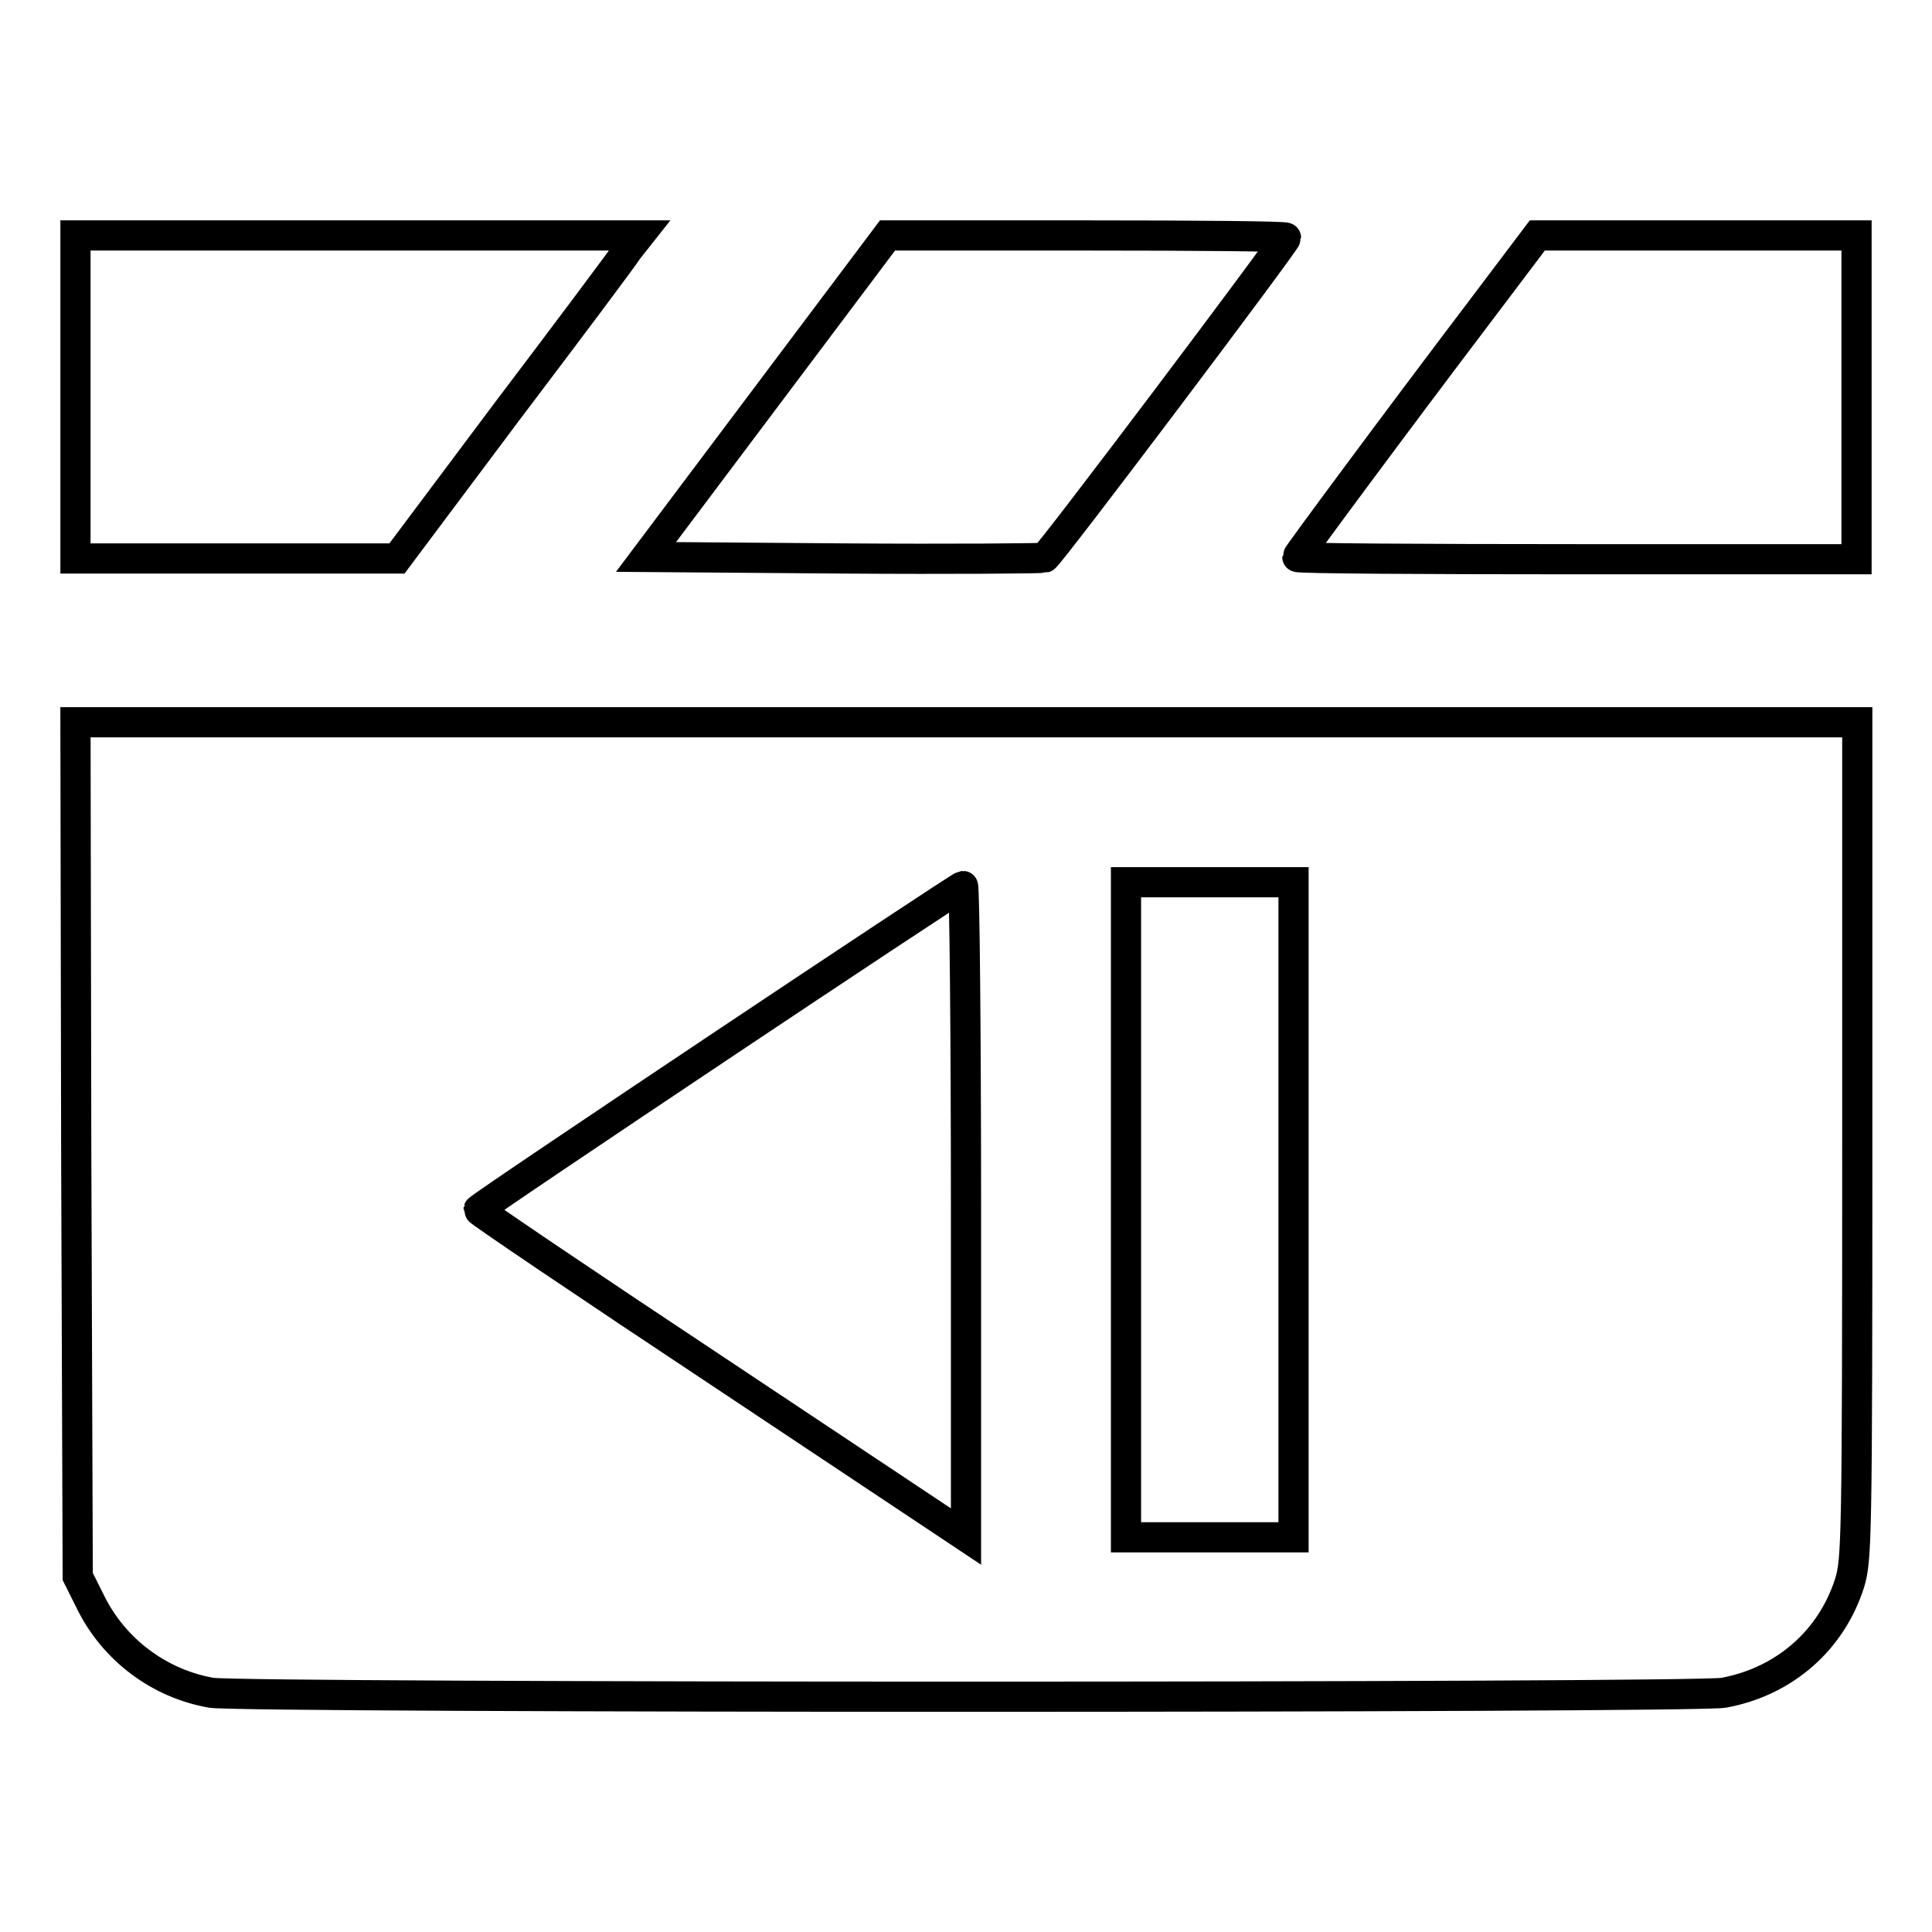
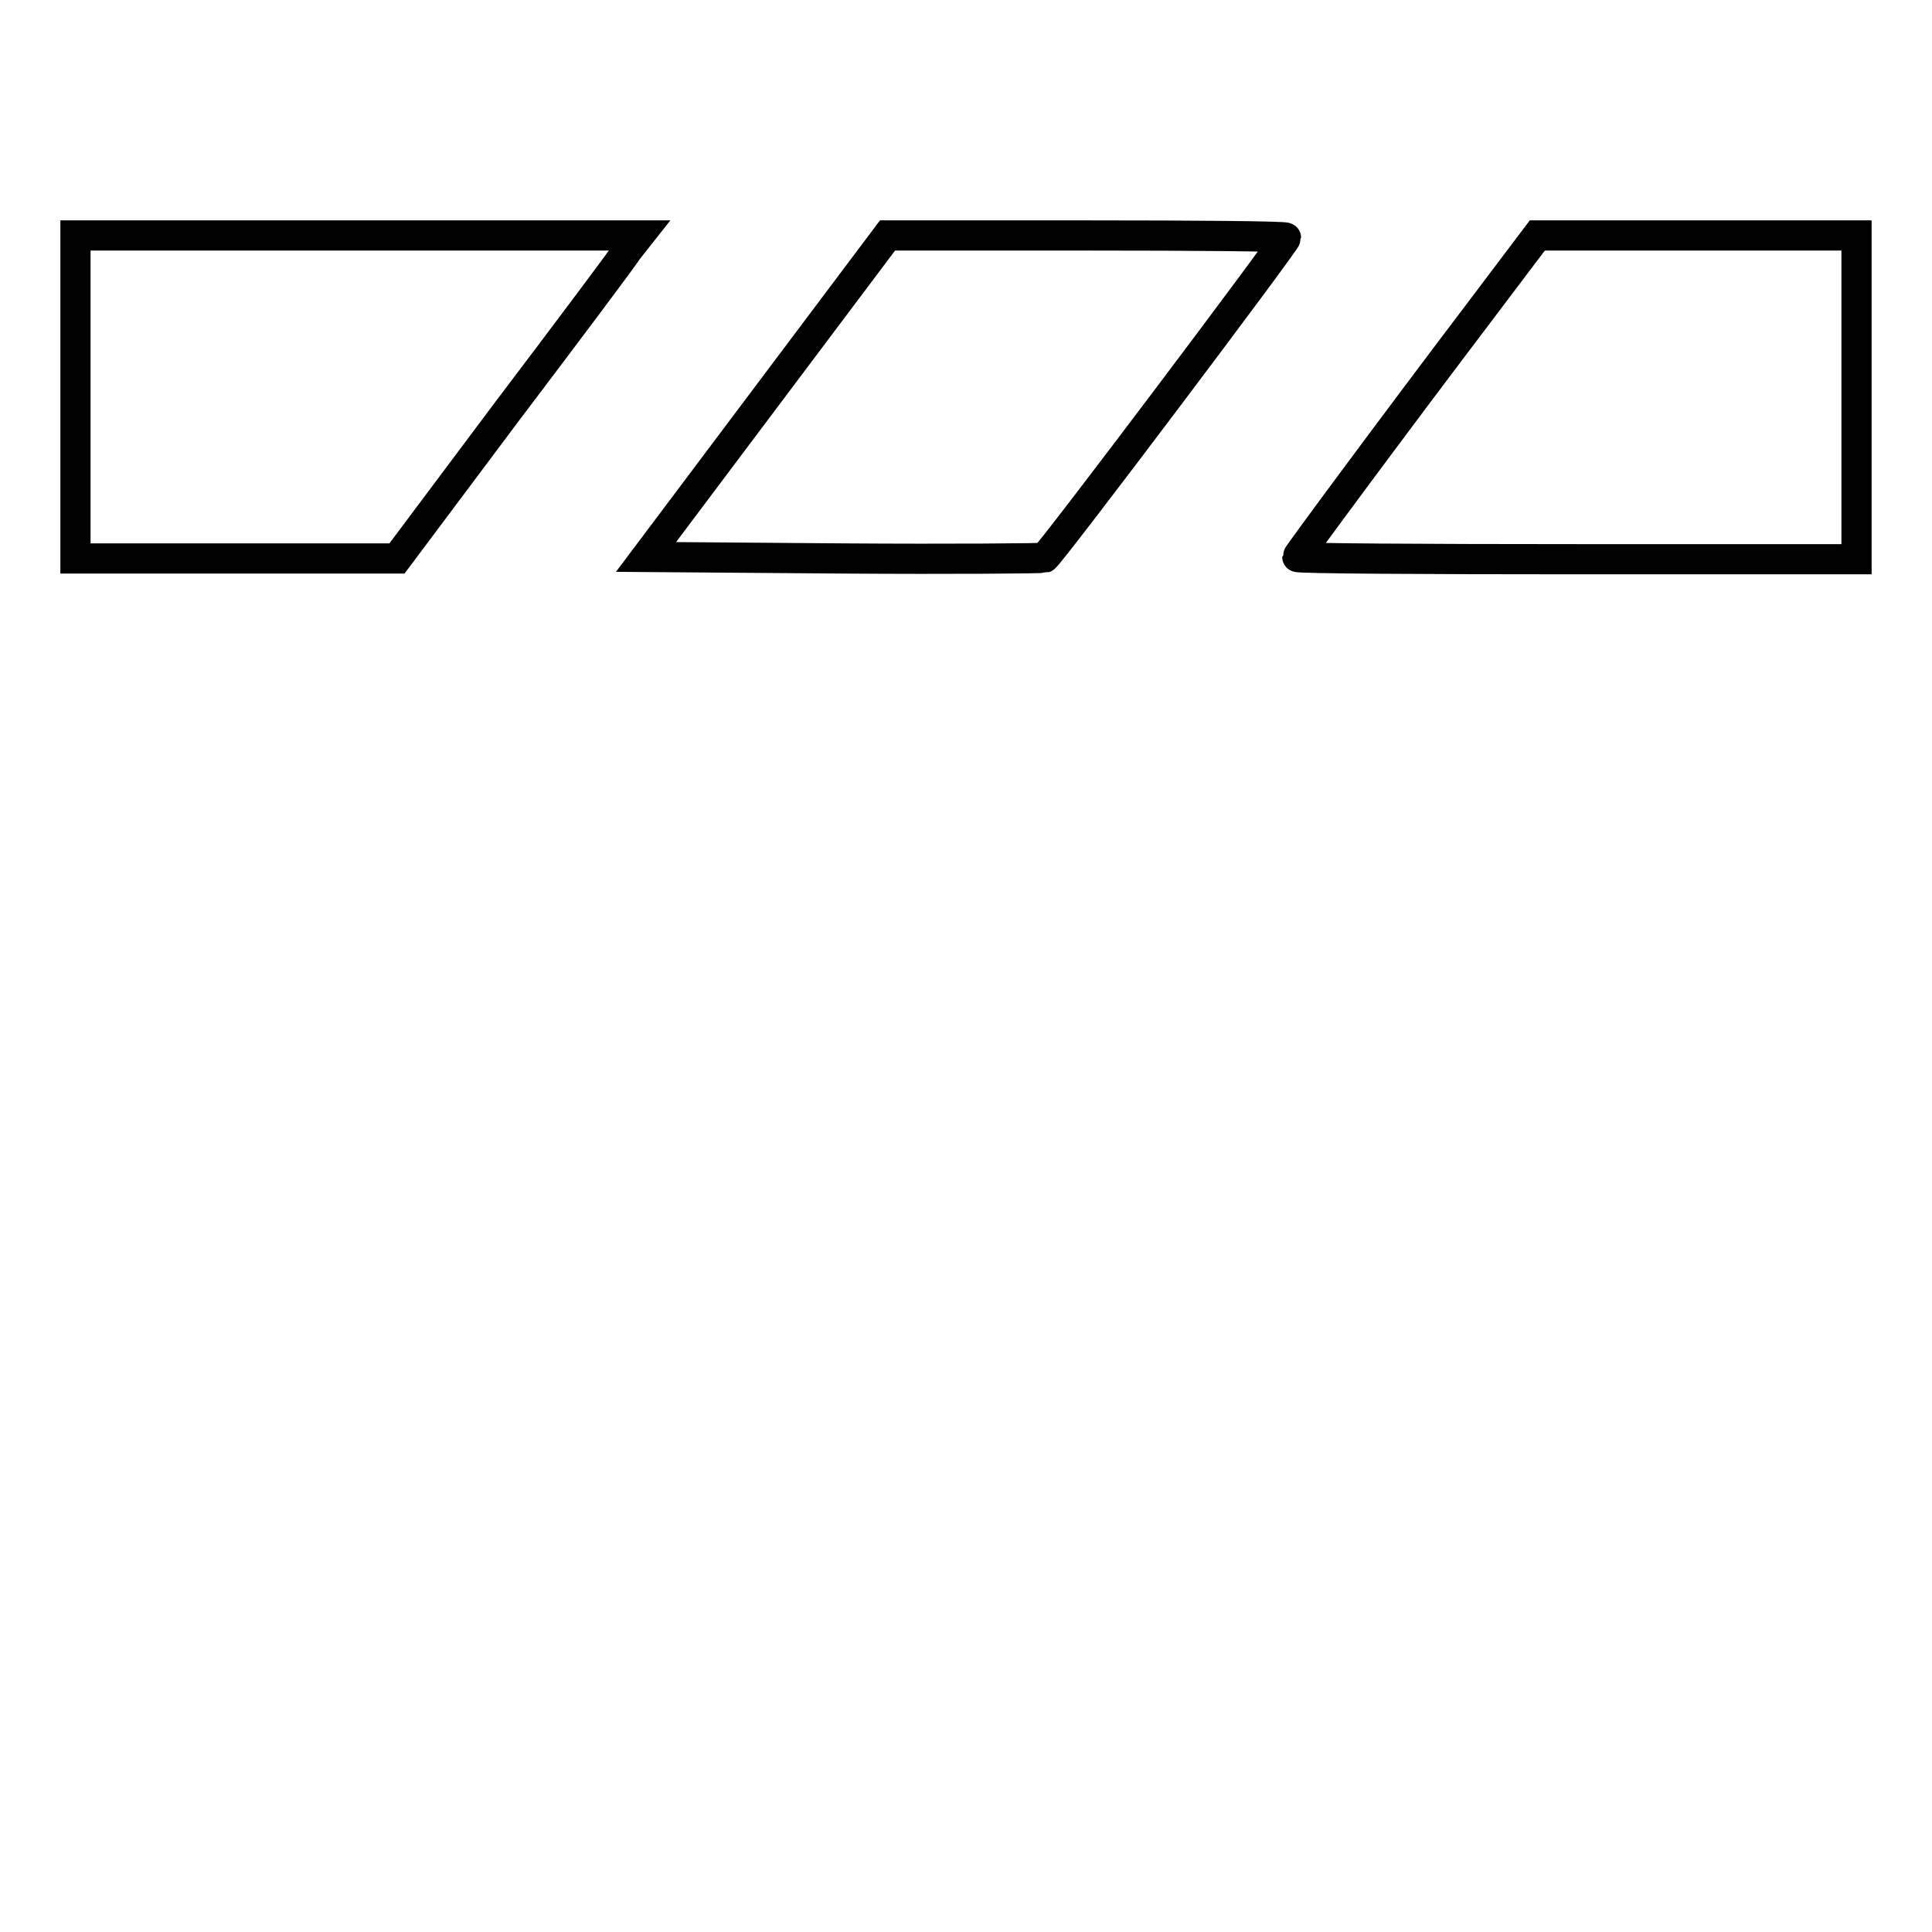
<svg xmlns="http://www.w3.org/2000/svg" version="1.1" x="0px" y="0px" viewBox="0 0 256 256" enable-background="new 0 0 256 256" xml:space="preserve">
  <g>
    <g>
      <g>
        <path stroke-width="4" fill-opacity="0" stroke="#000000" d="M10,52.6V74h21.3h21.3l14.6-19.5c8.1-10.7,15.3-20.3,16-21.4l1.5-1.9H47.4H10V52.6z" />
        <path stroke-width="4" fill-opacity="0" stroke="#000000" d="M101.6,52.5l-16,21.3l26.1,0.2c14.4,0.1,26.4,0,26.7-0.1c0.6-0.2,32-41.9,32-42.4c0-0.2-11.9-0.3-26.4-0.3h-26.4L101.6,52.5z" />
        <path stroke-width="4" fill-opacity="0" stroke="#000000" d="M196,41.4c-11,14.5-24.1,32.2-24.1,32.4c0,0.2,16.7,0.3,37.1,0.3H246V52.6V31.2h-21.1h-21.2L196,41.4z" />
-         <path stroke-width="4" fill-opacity="0" stroke="#000000" d="M10.1,152.3l0.2,56.6l1.7,3.4c3.1,6.3,9.1,10.8,16,12c4.1,0.7,196.8,0.7,200.4,0c8.1-1.5,14.3-7,16.7-14.6c0.9-3.1,1-5.1,1-58.6V95.7H128H10L10.1,152.3z M171.4,160.3v43.4h-11.1h-11.1v-43.4v-43.4h11.1h11.1V160.3z M128,160.5v43.1l-32.3-21.5c-17.8-11.8-32.3-21.6-32.3-21.8c0.1-0.4,63.6-42.8,64.2-42.9C127.8,117.4,128,136.8,128,160.5z" />
      </g>
    </g>
  </g>
</svg>